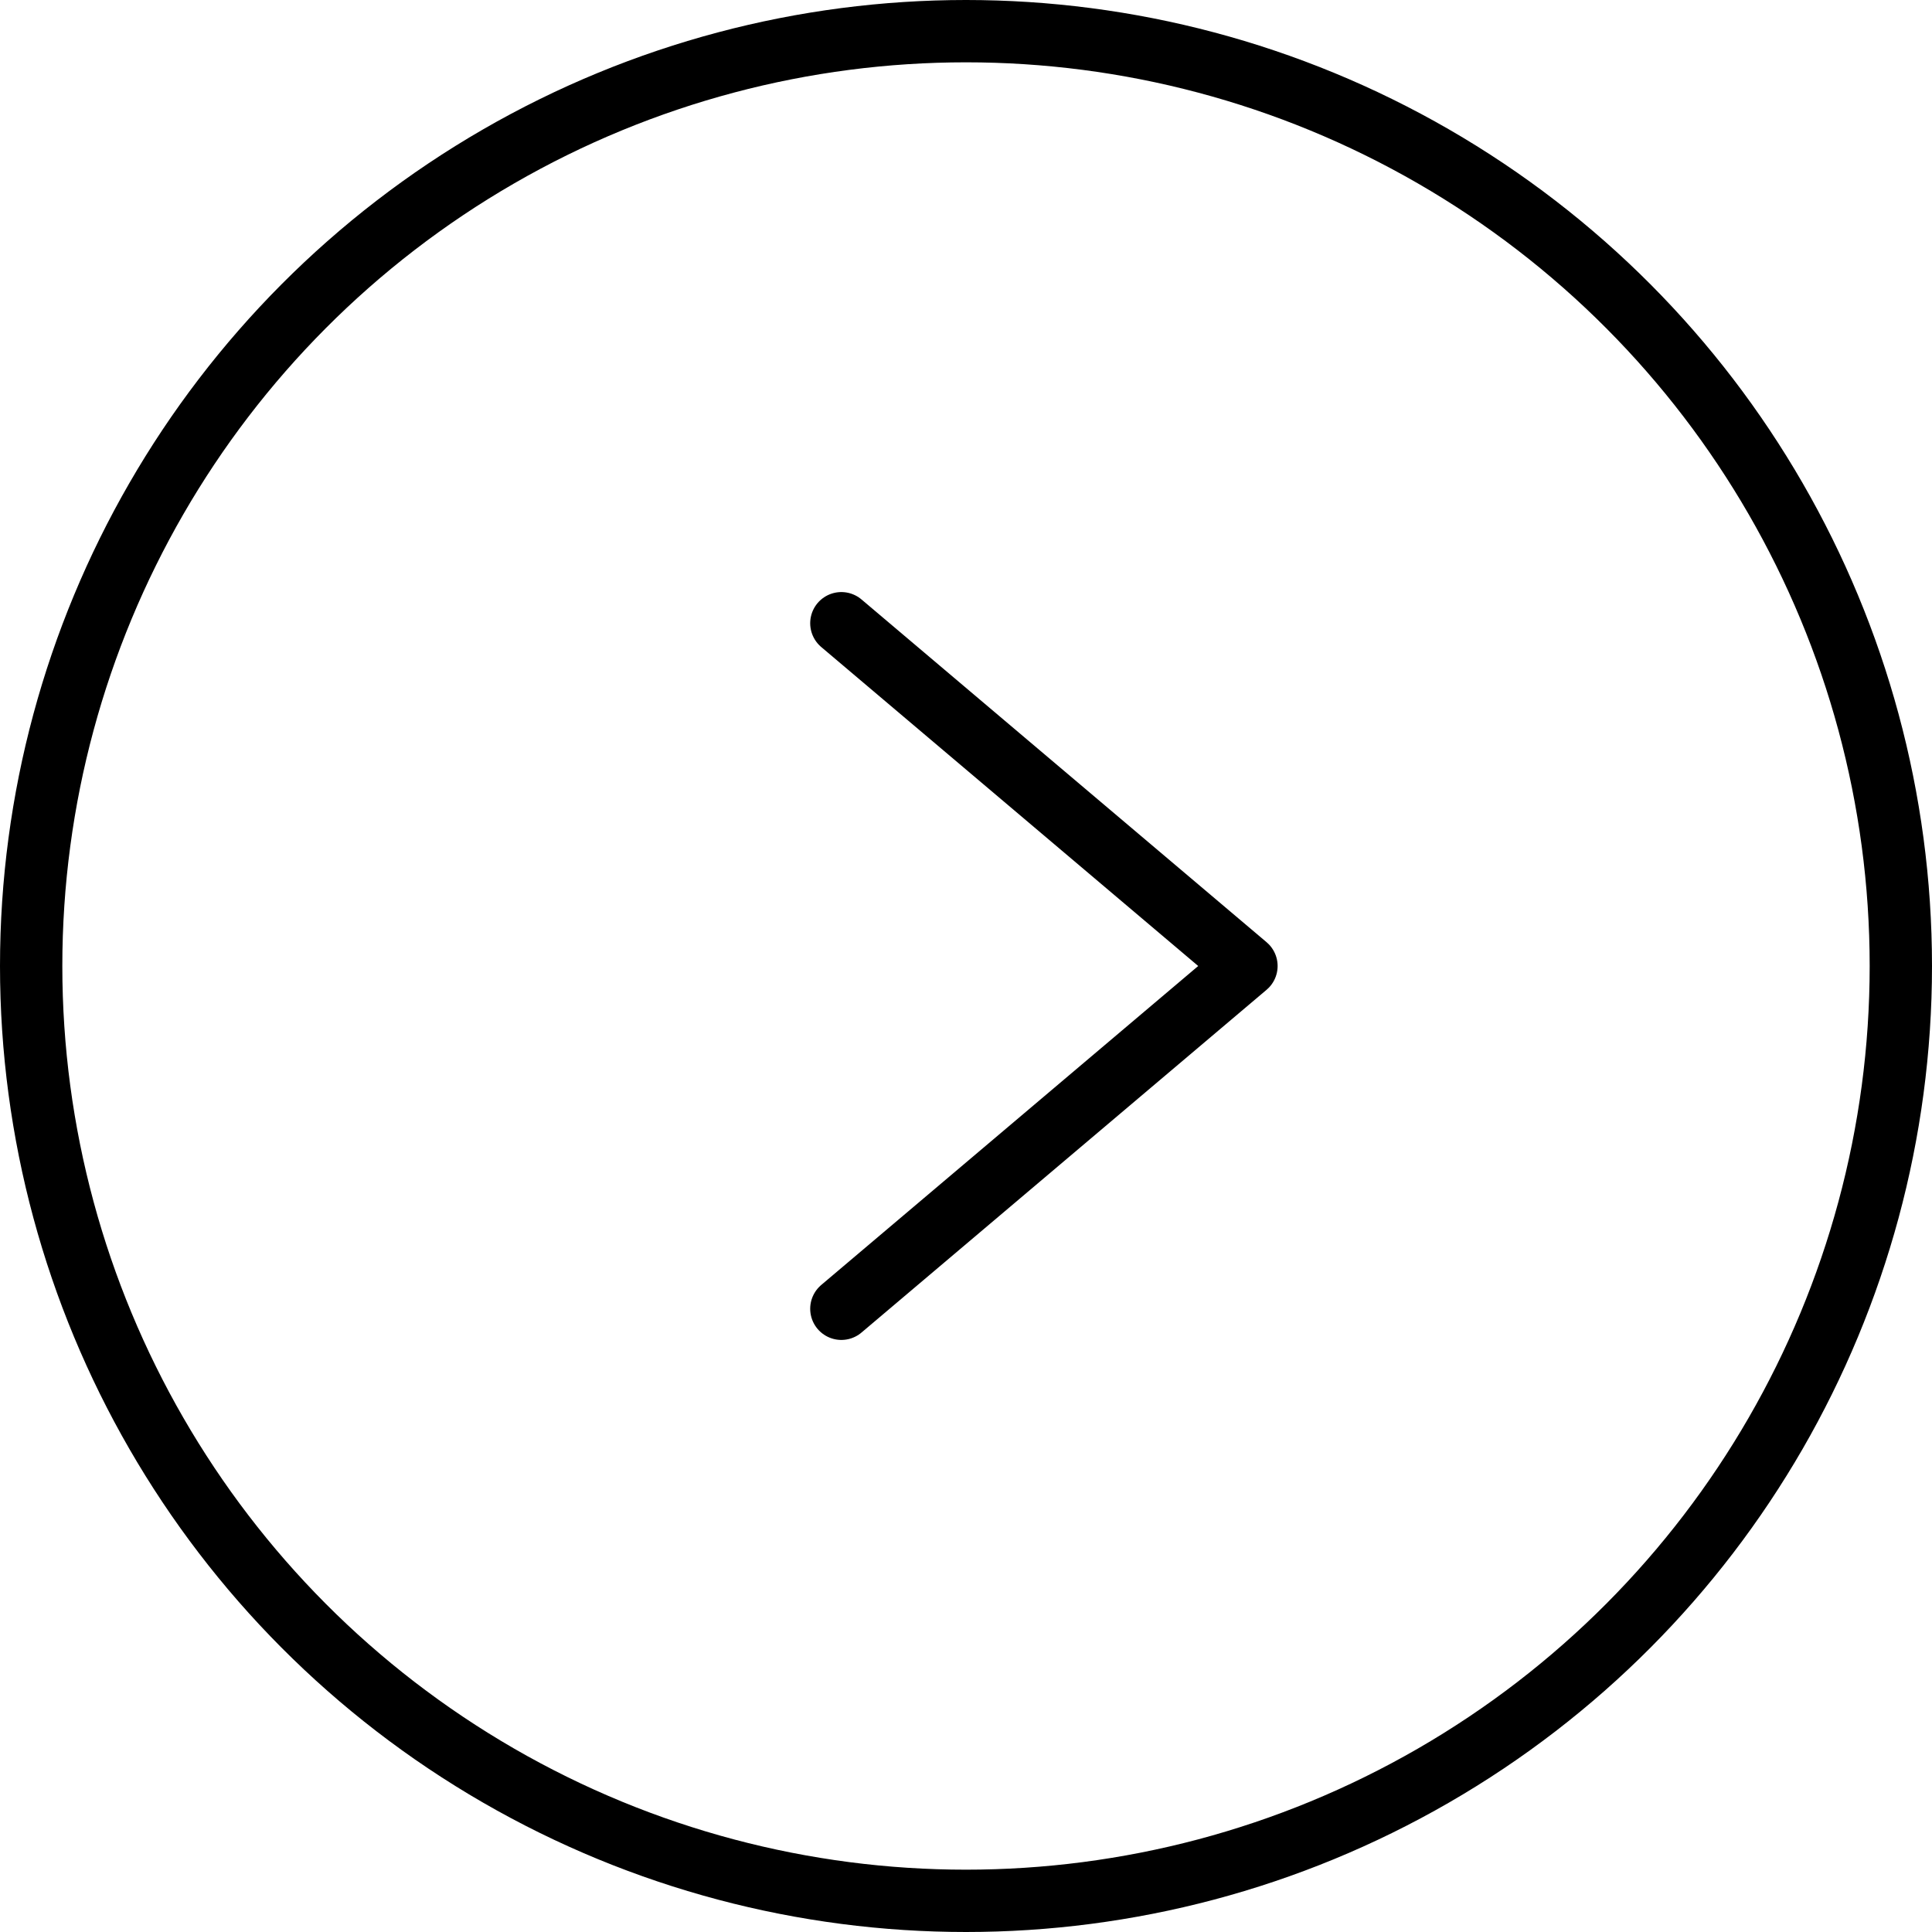
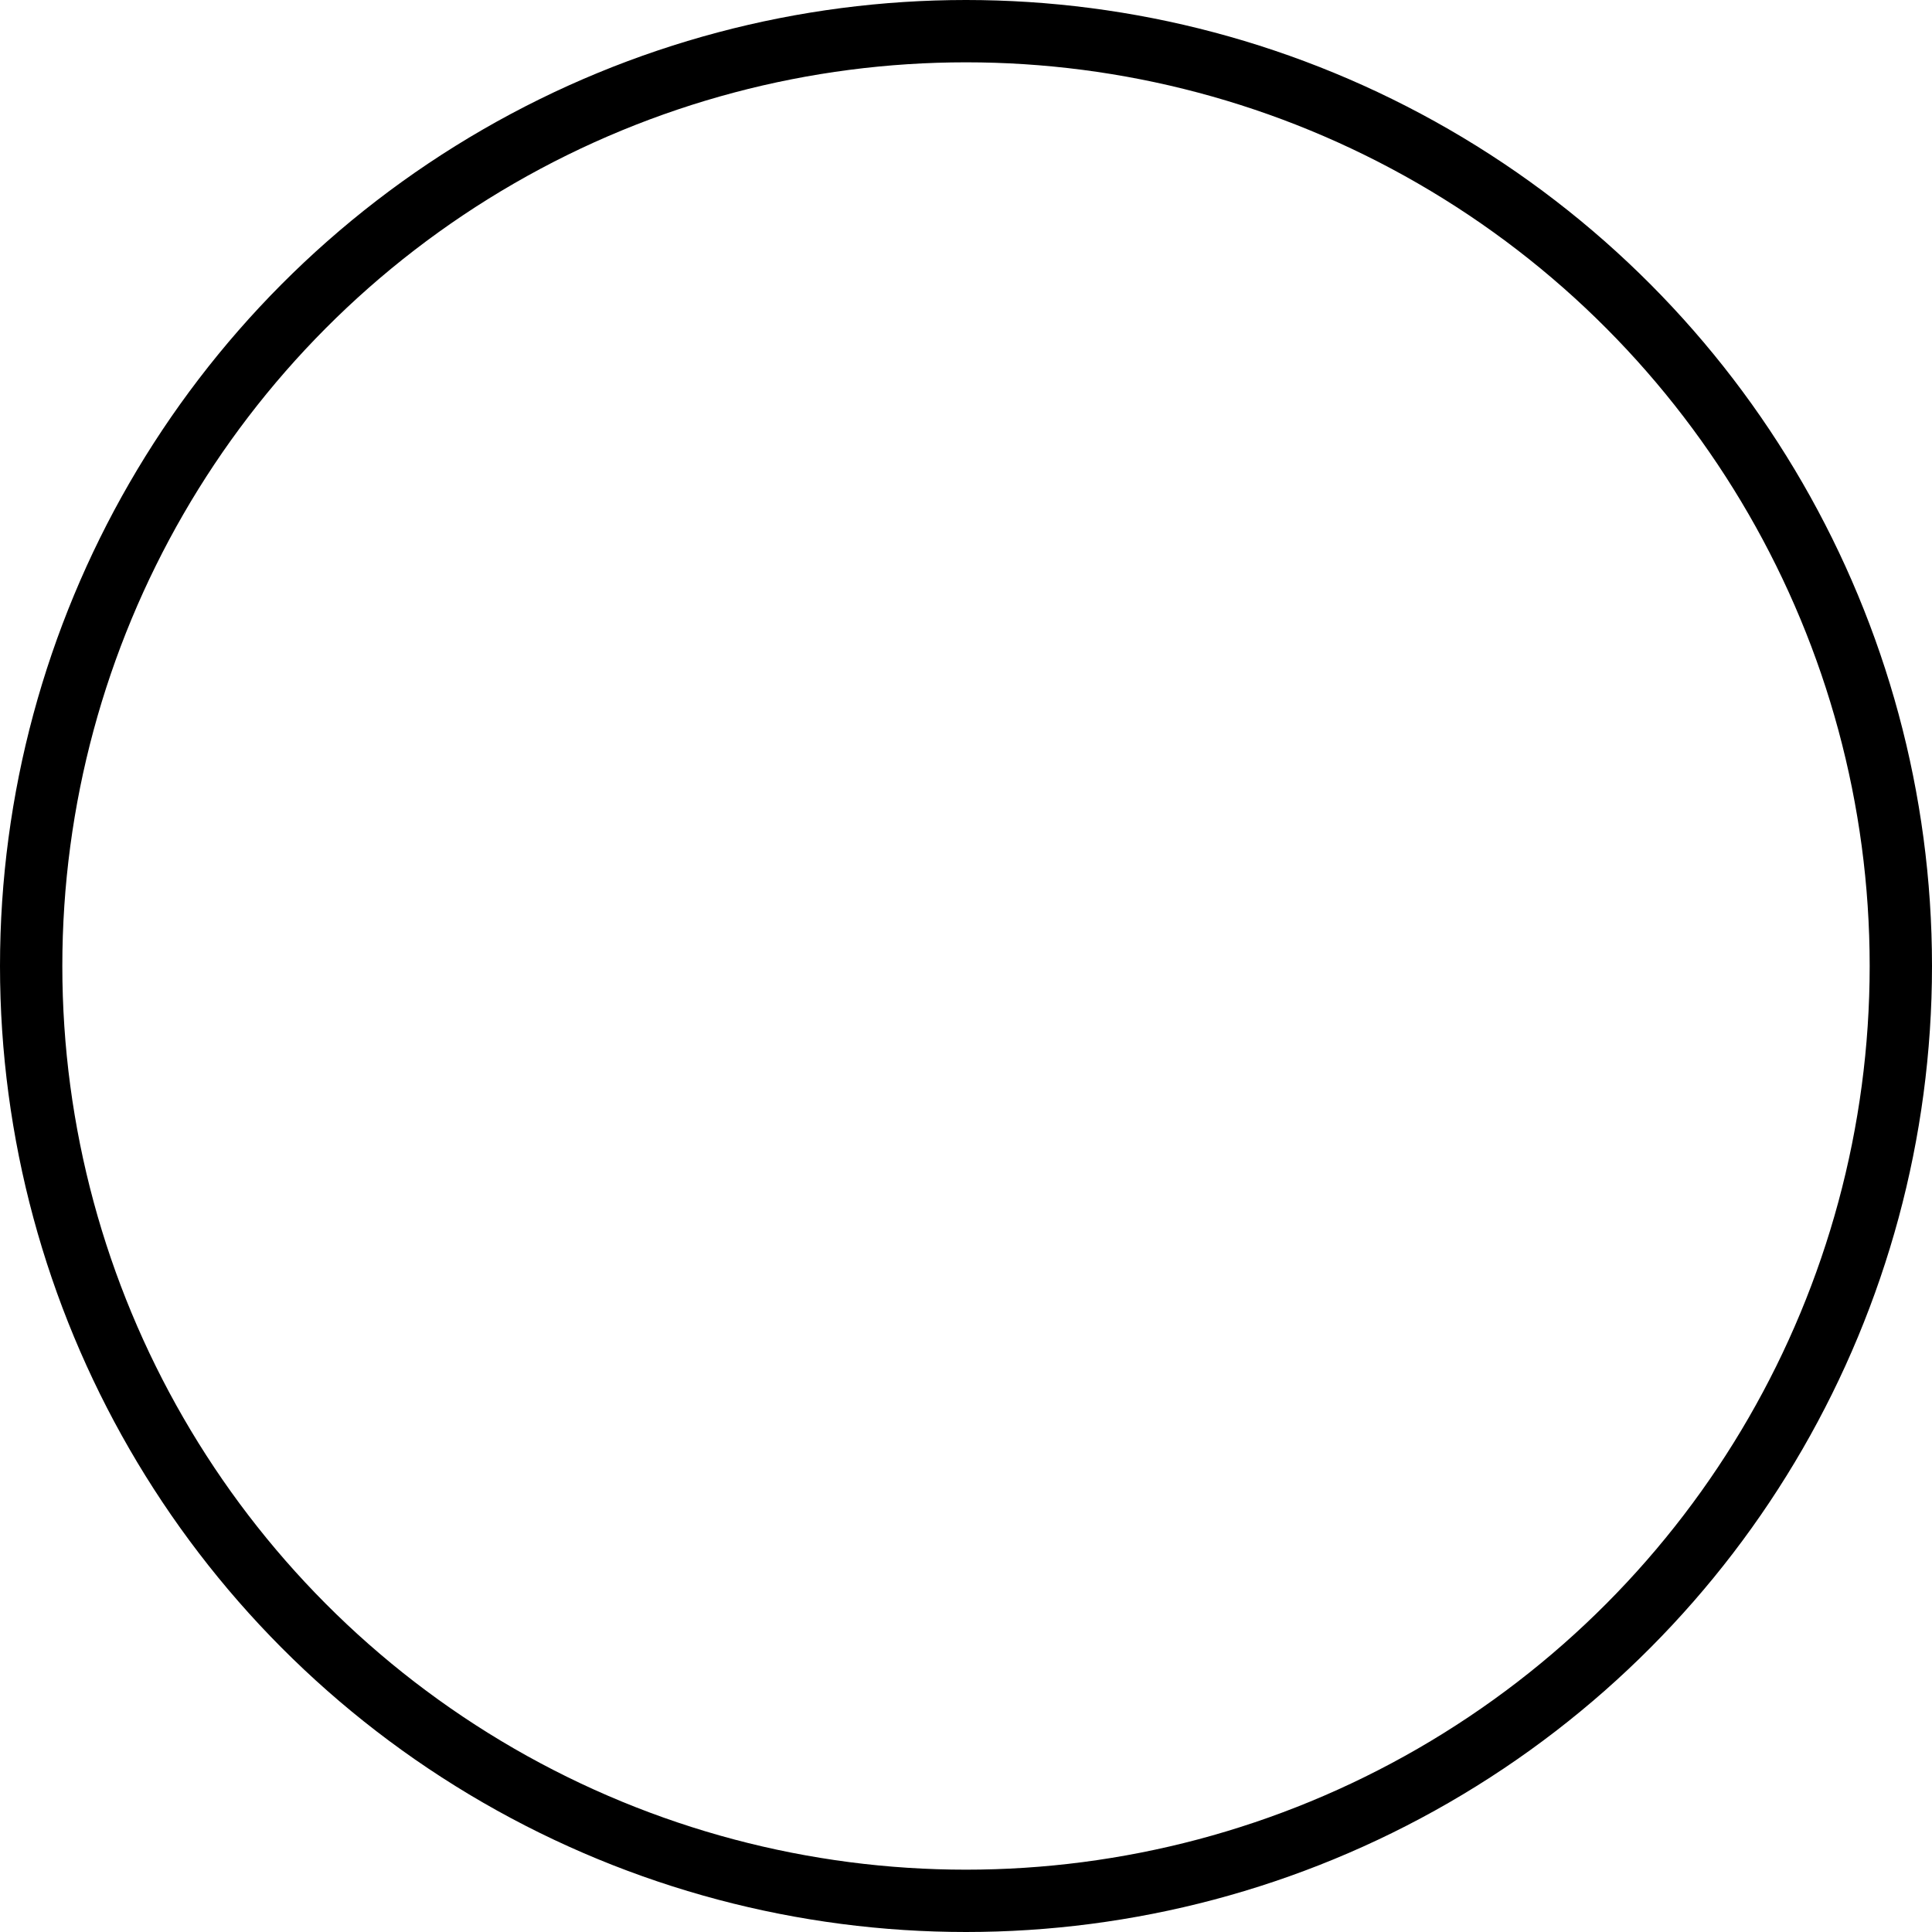
<svg xmlns="http://www.w3.org/2000/svg" width="62" height="62" viewBox="0 0 62 62">
  <g id="next-previous-icon-buton" transform="translate(-1 -1)">
-     <path id="layer2" d="M28,21,41,32,28,43" fill="none" stroke="#000" stroke-linecap="round" stroke-linejoin="round" stroke-miterlimit="10" stroke-width="2" />
    <circle id="layer1" cx="30" cy="30" r="30" stroke-width="2" transform="translate(2 2)" stroke="#000" stroke-linecap="round" stroke-linejoin="round" stroke-miterlimit="10" fill="none" />
  </g>
</svg>